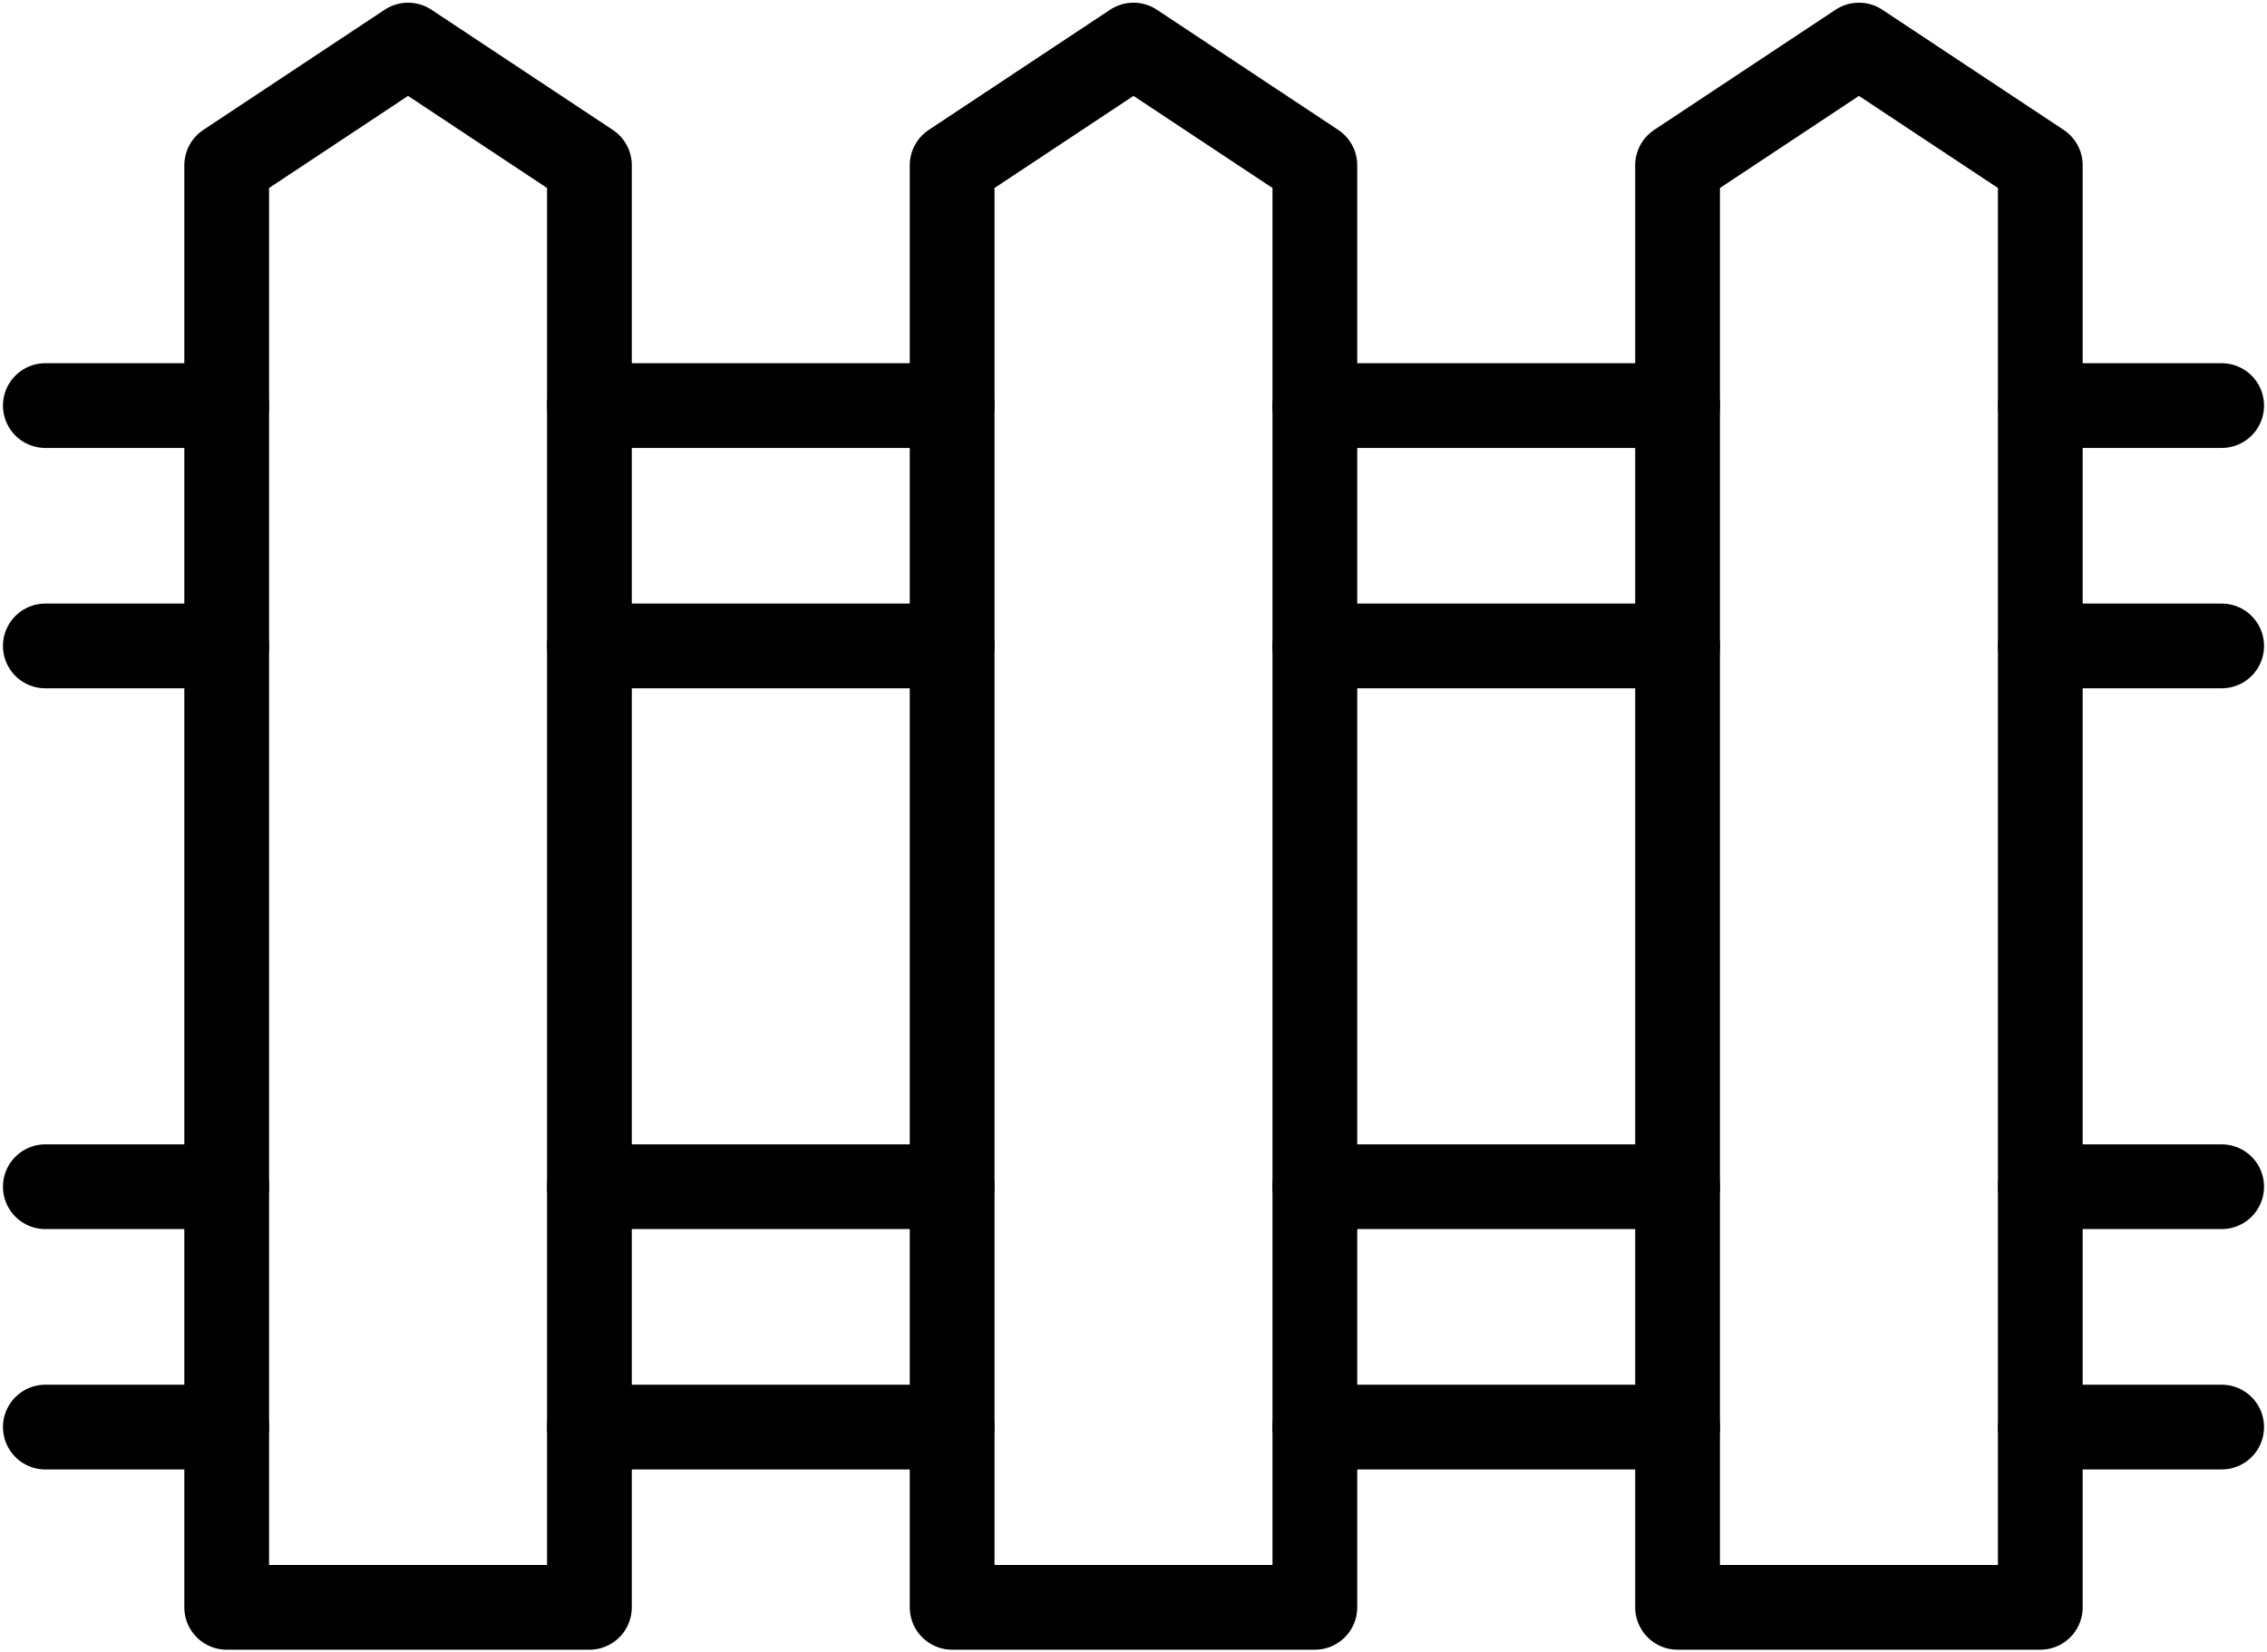
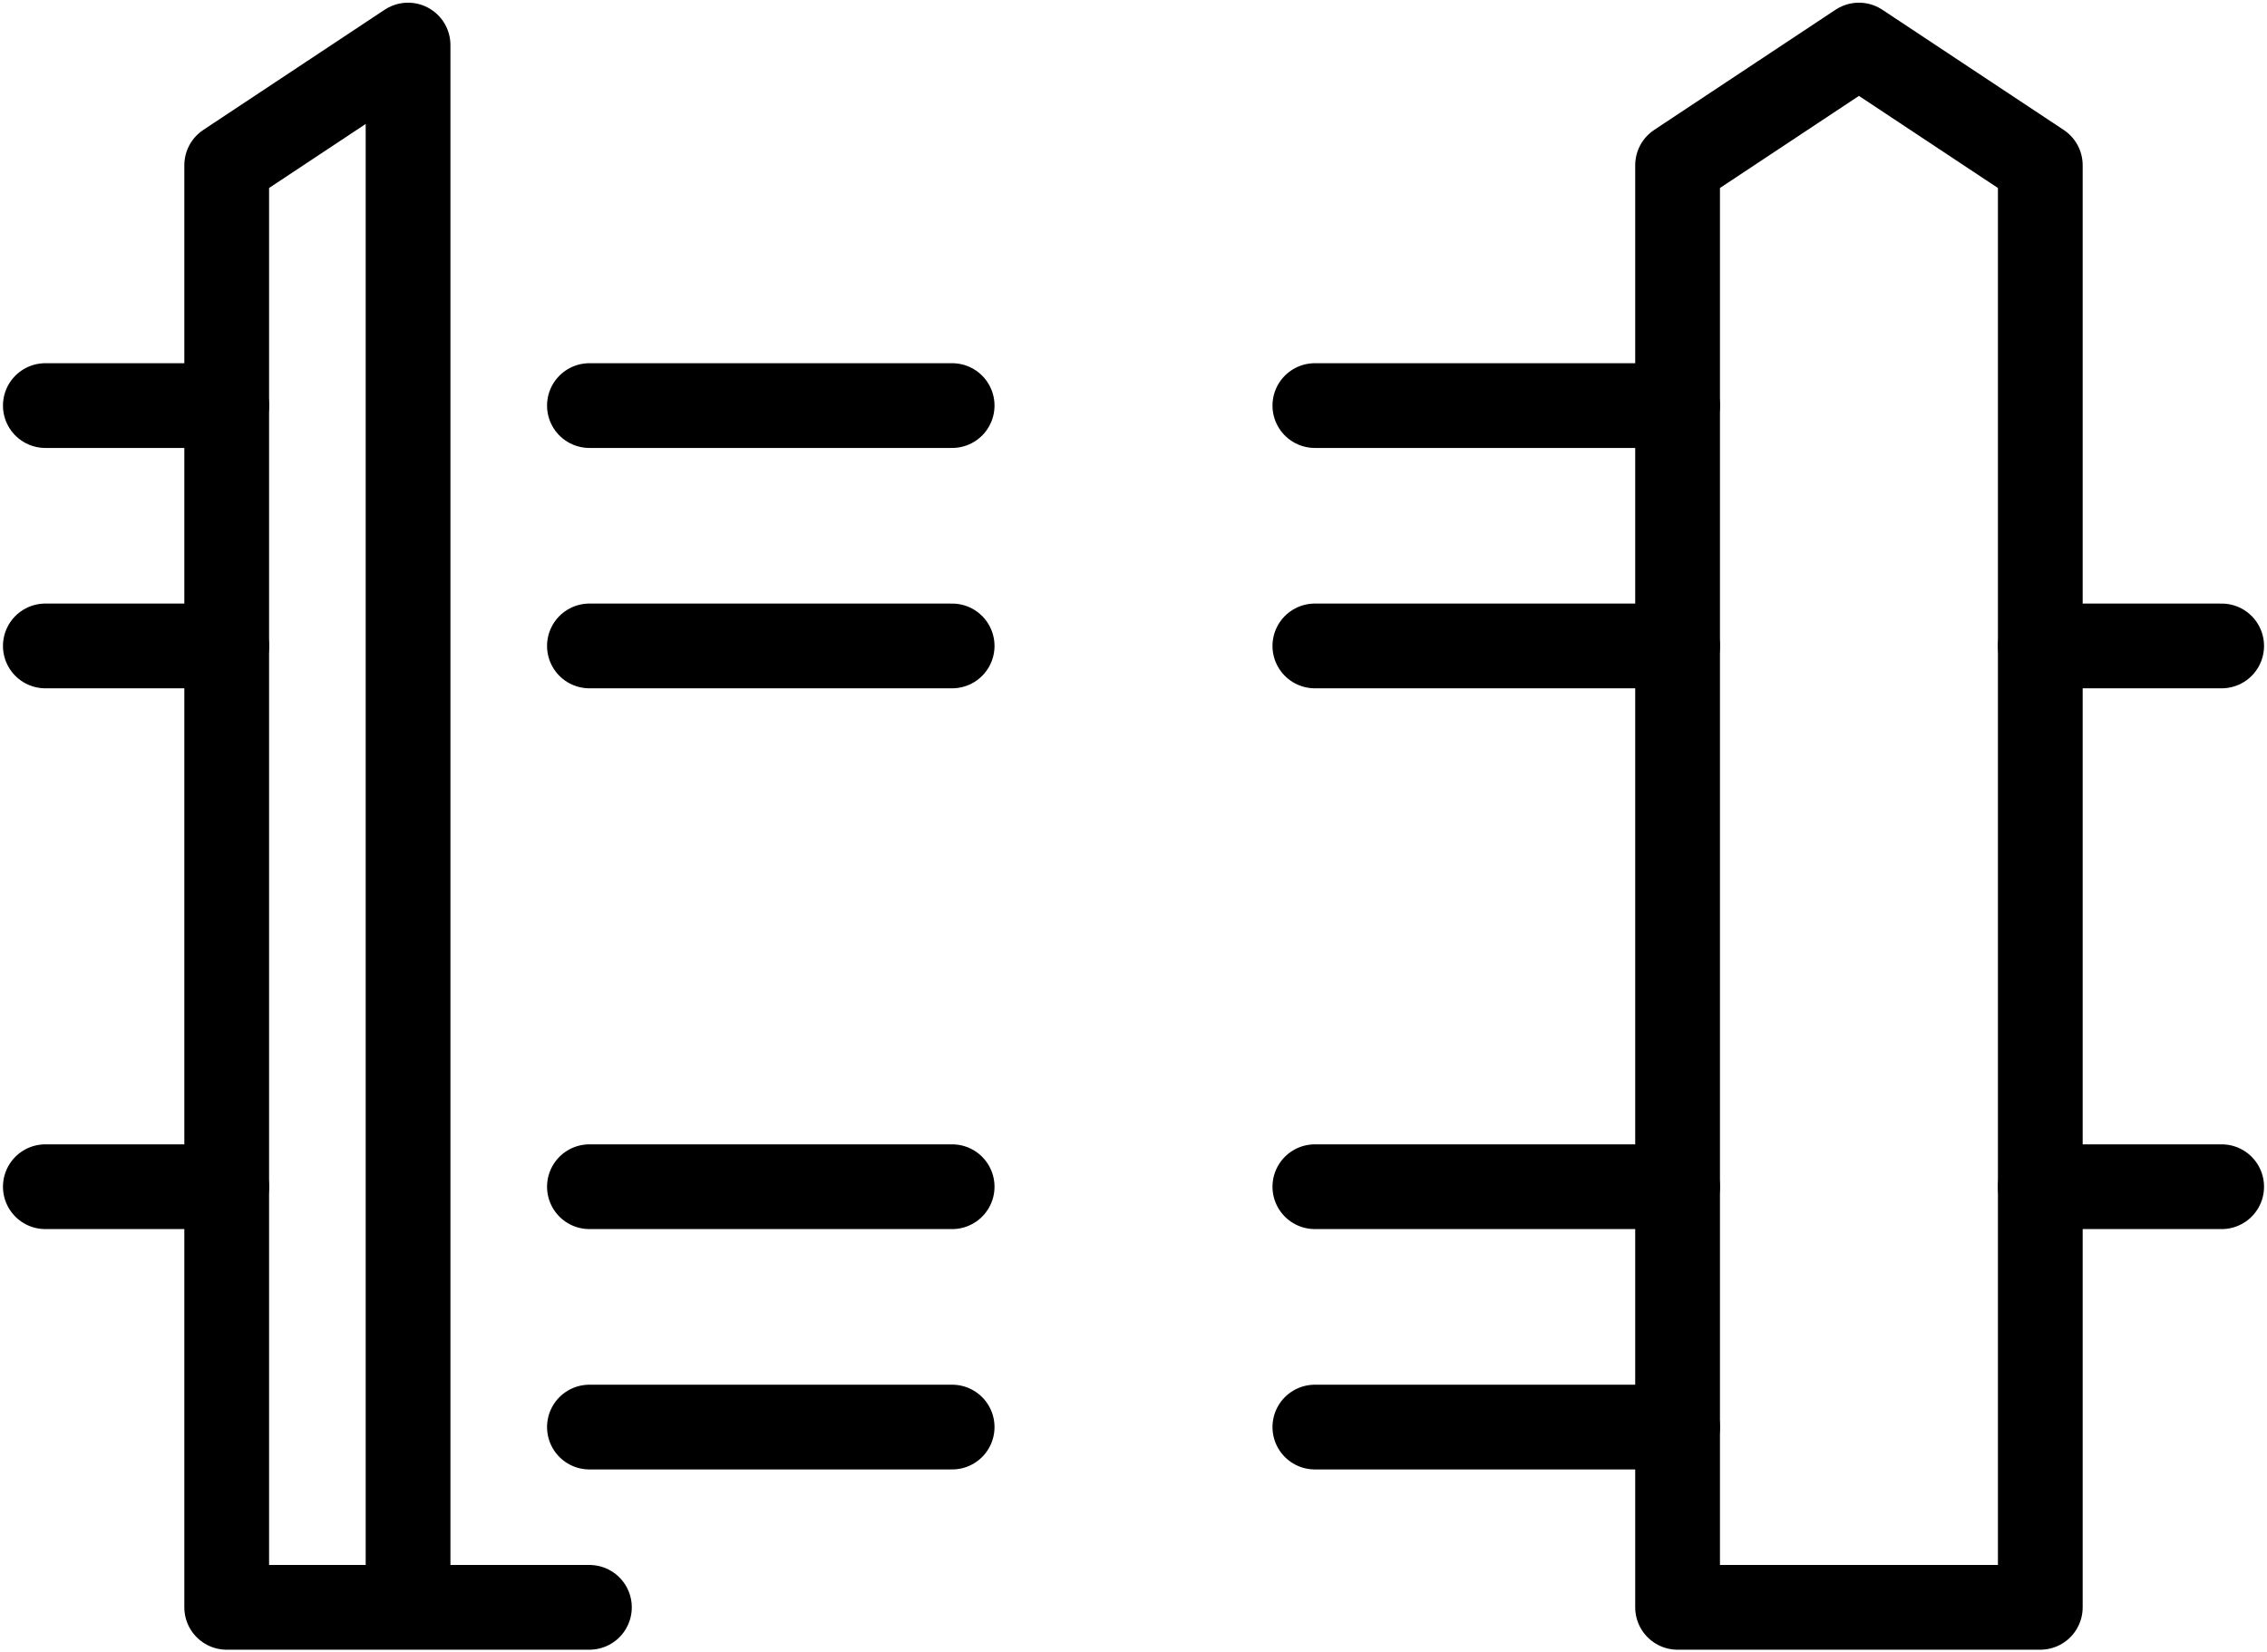
<svg xmlns="http://www.w3.org/2000/svg" width="107" height="78" viewBox="0 0 107 78" fill="none">
-   <path d="M27.82 75.873H10.7V7.8L19.26 2.127L27.82 7.8V75.873Z" stroke="black" stroke-width="4" stroke-linecap="round" stroke-linejoin="round" />
-   <path d="M62.06 75.873H44.94V7.8L53.5 2.127L62.06 7.8V75.873Z" stroke="black" stroke-width="4" stroke-linecap="round" stroke-linejoin="round" />
+   <path d="M27.82 75.873H10.7V7.8L19.26 2.127V75.873Z" stroke="black" stroke-width="4" stroke-linecap="round" stroke-linejoin="round" />
  <path d="M96.3 75.873H79.18V7.8L87.74 2.127L96.3 7.8V75.873Z" stroke="black" stroke-width="4" stroke-linecap="round" stroke-linejoin="round" />
-   <path d="M104.86 19.145H96.3" stroke="black" stroke-width="4" stroke-linecap="round" stroke-linejoin="round" />
  <path d="M96.3 30.491H104.86" stroke="black" stroke-width="4" stroke-linecap="round" stroke-linejoin="round" />
  <path d="M79.18 19.145H62.06" stroke="black" stroke-width="4" stroke-linecap="round" stroke-linejoin="round" />
  <path d="M79.18 30.491H62.06" stroke="black" stroke-width="4" stroke-linecap="round" stroke-linejoin="round" />
  <path d="M27.82 30.491H44.94" stroke="black" stroke-width="4" stroke-linecap="round" stroke-linejoin="round" />
  <path d="M2.14 30.491H10.7" stroke="black" stroke-width="4" stroke-linecap="round" stroke-linejoin="round" />
  <path d="M10.7 19.145H2.14" stroke="black" stroke-width="4" stroke-linecap="round" stroke-linejoin="round" />
  <path d="M44.94 19.145H27.82" stroke="black" stroke-width="4" stroke-linecap="round" stroke-linejoin="round" />
  <path d="M44.94 56.018H27.82" stroke="black" stroke-width="4" stroke-linecap="round" stroke-linejoin="round" />
  <path d="M62.06 56.018H79.18" stroke="black" stroke-width="4" stroke-linecap="round" stroke-linejoin="round" />
  <path d="M62.06 67.364H79.18" stroke="black" stroke-width="4" stroke-linecap="round" stroke-linejoin="round" />
  <path d="M104.86 56.018H96.3" stroke="black" stroke-width="4" stroke-linecap="round" stroke-linejoin="round" />
-   <path d="M96.3 67.364H104.86" stroke="black" stroke-width="4" stroke-linecap="round" stroke-linejoin="round" />
  <path d="M27.82 67.364H44.94" stroke="black" stroke-width="4" stroke-linecap="round" stroke-linejoin="round" />
-   <path d="M2.14 67.364H10.7" stroke="black" stroke-width="4" stroke-linecap="round" stroke-linejoin="round" />
  <path d="M10.7 56.018H2.14" stroke="black" stroke-width="4" stroke-linecap="round" stroke-linejoin="round" />
</svg>